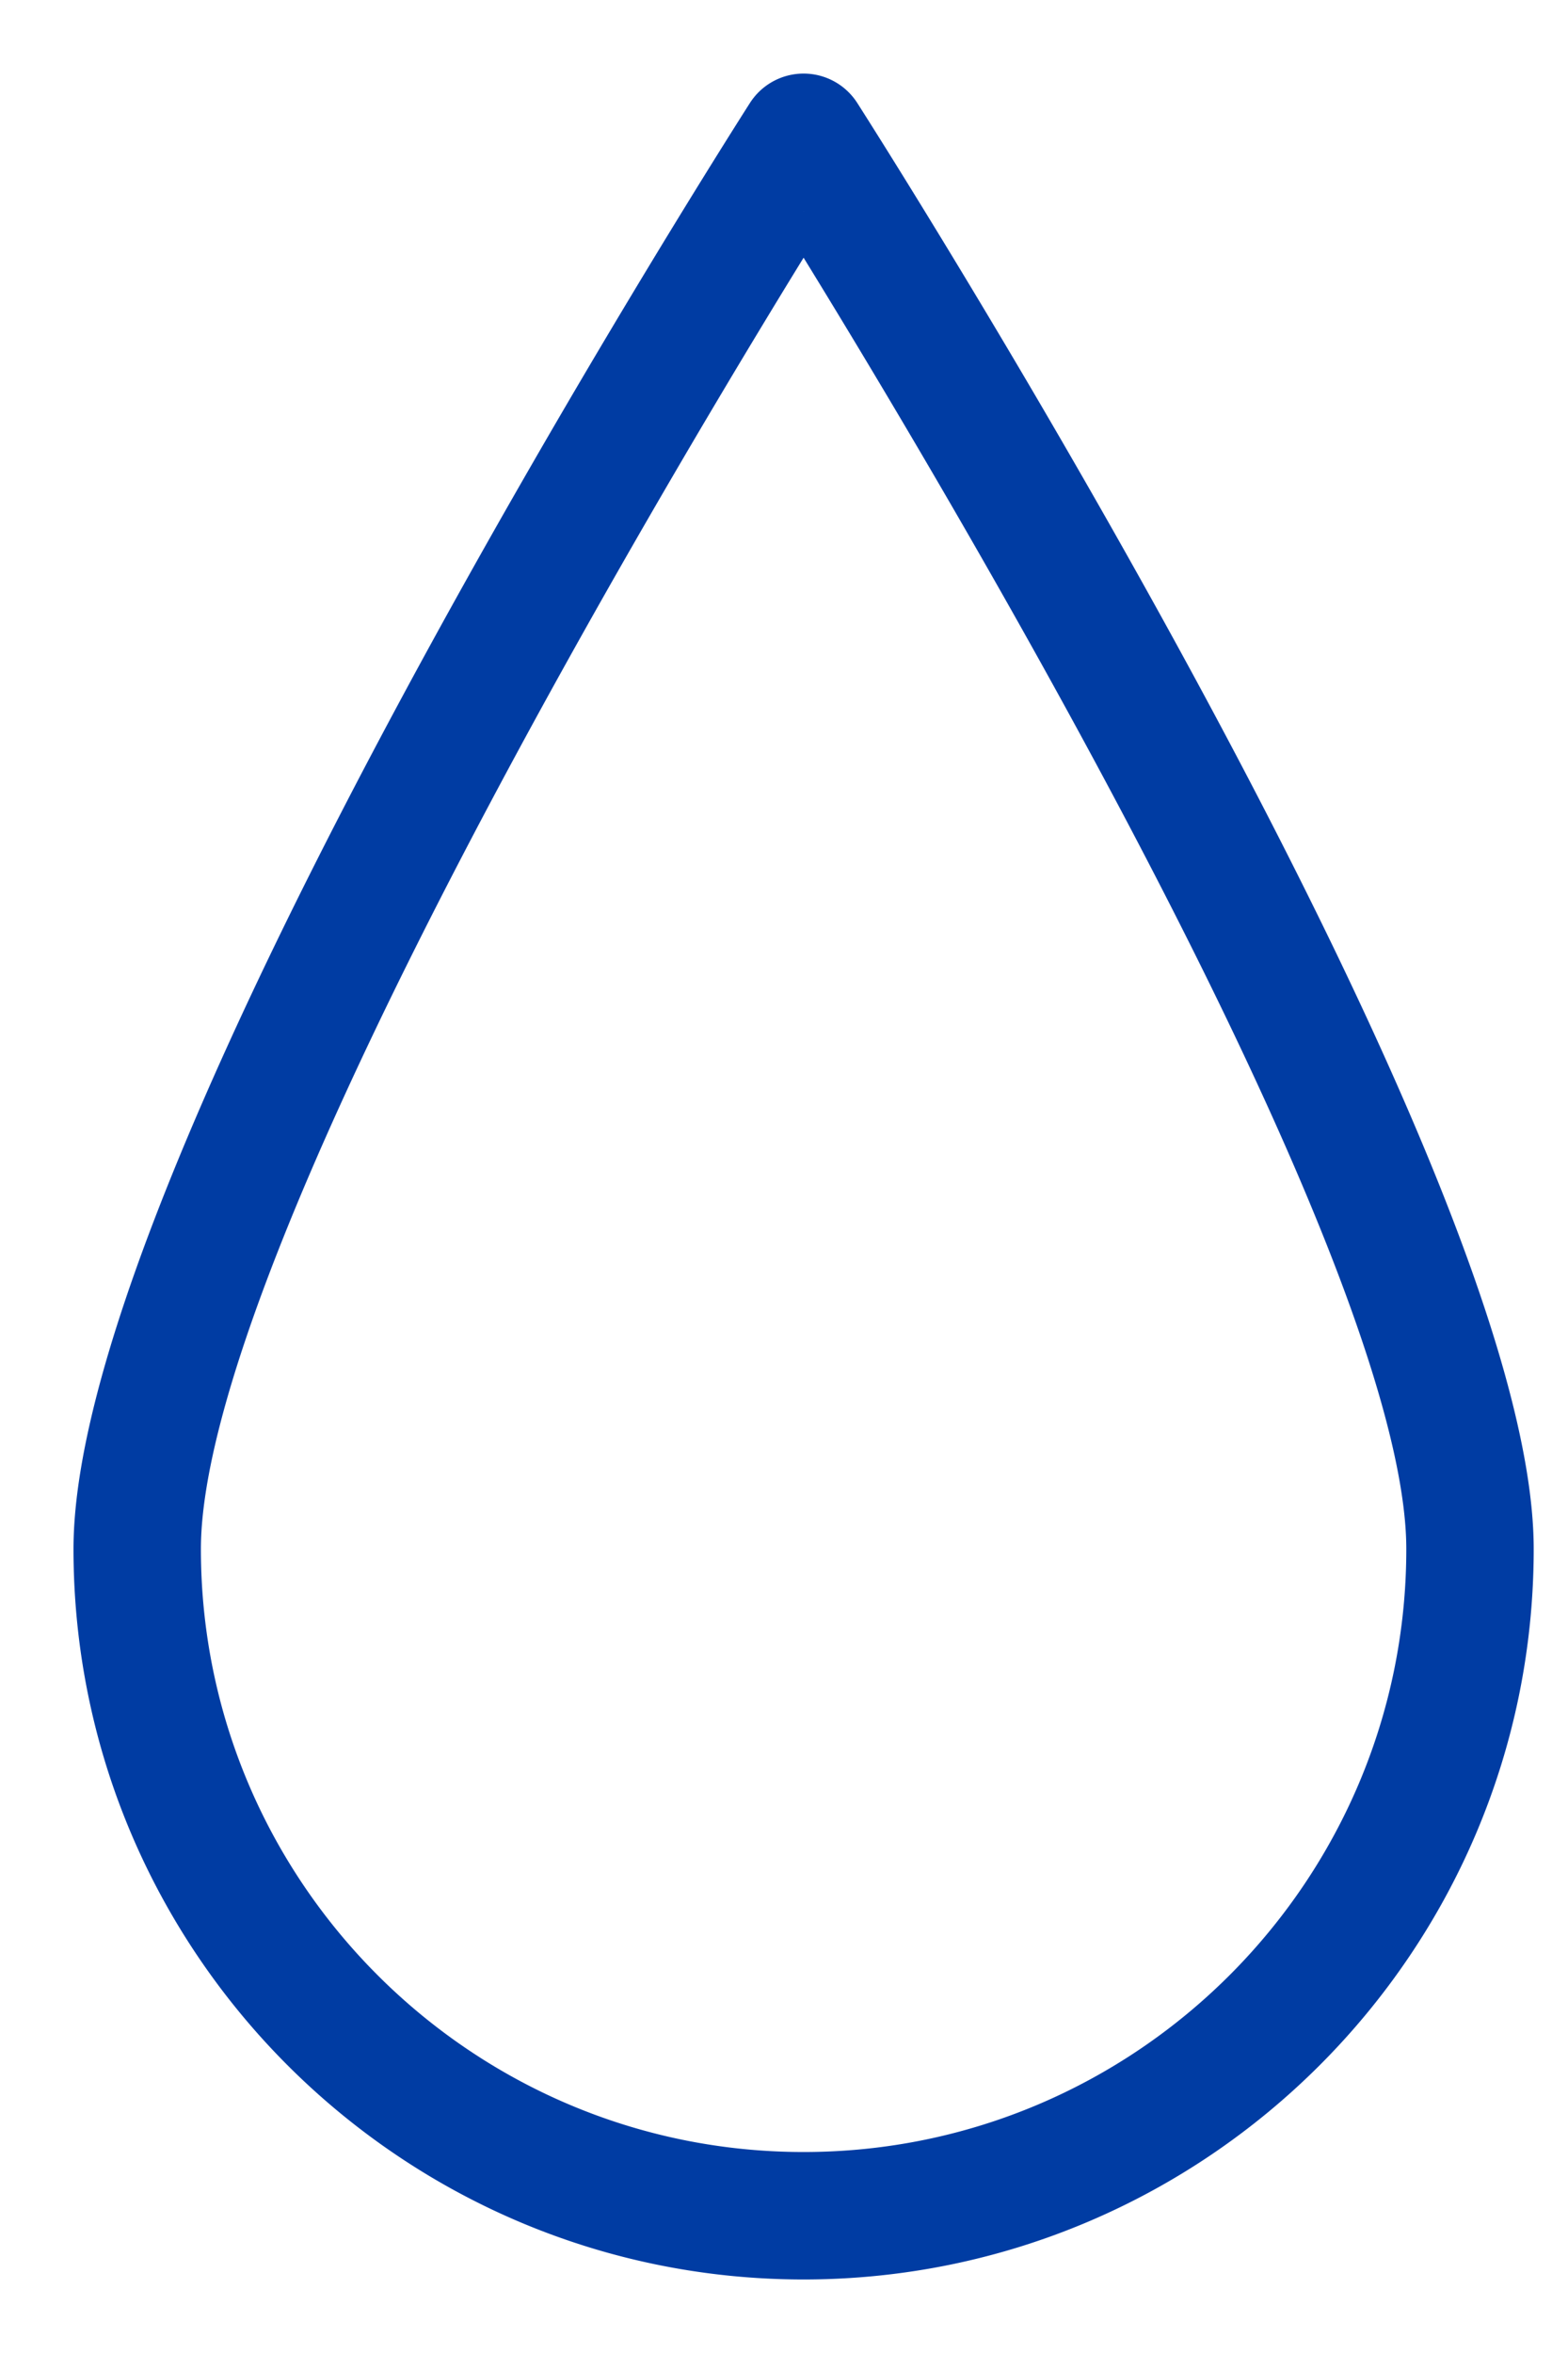
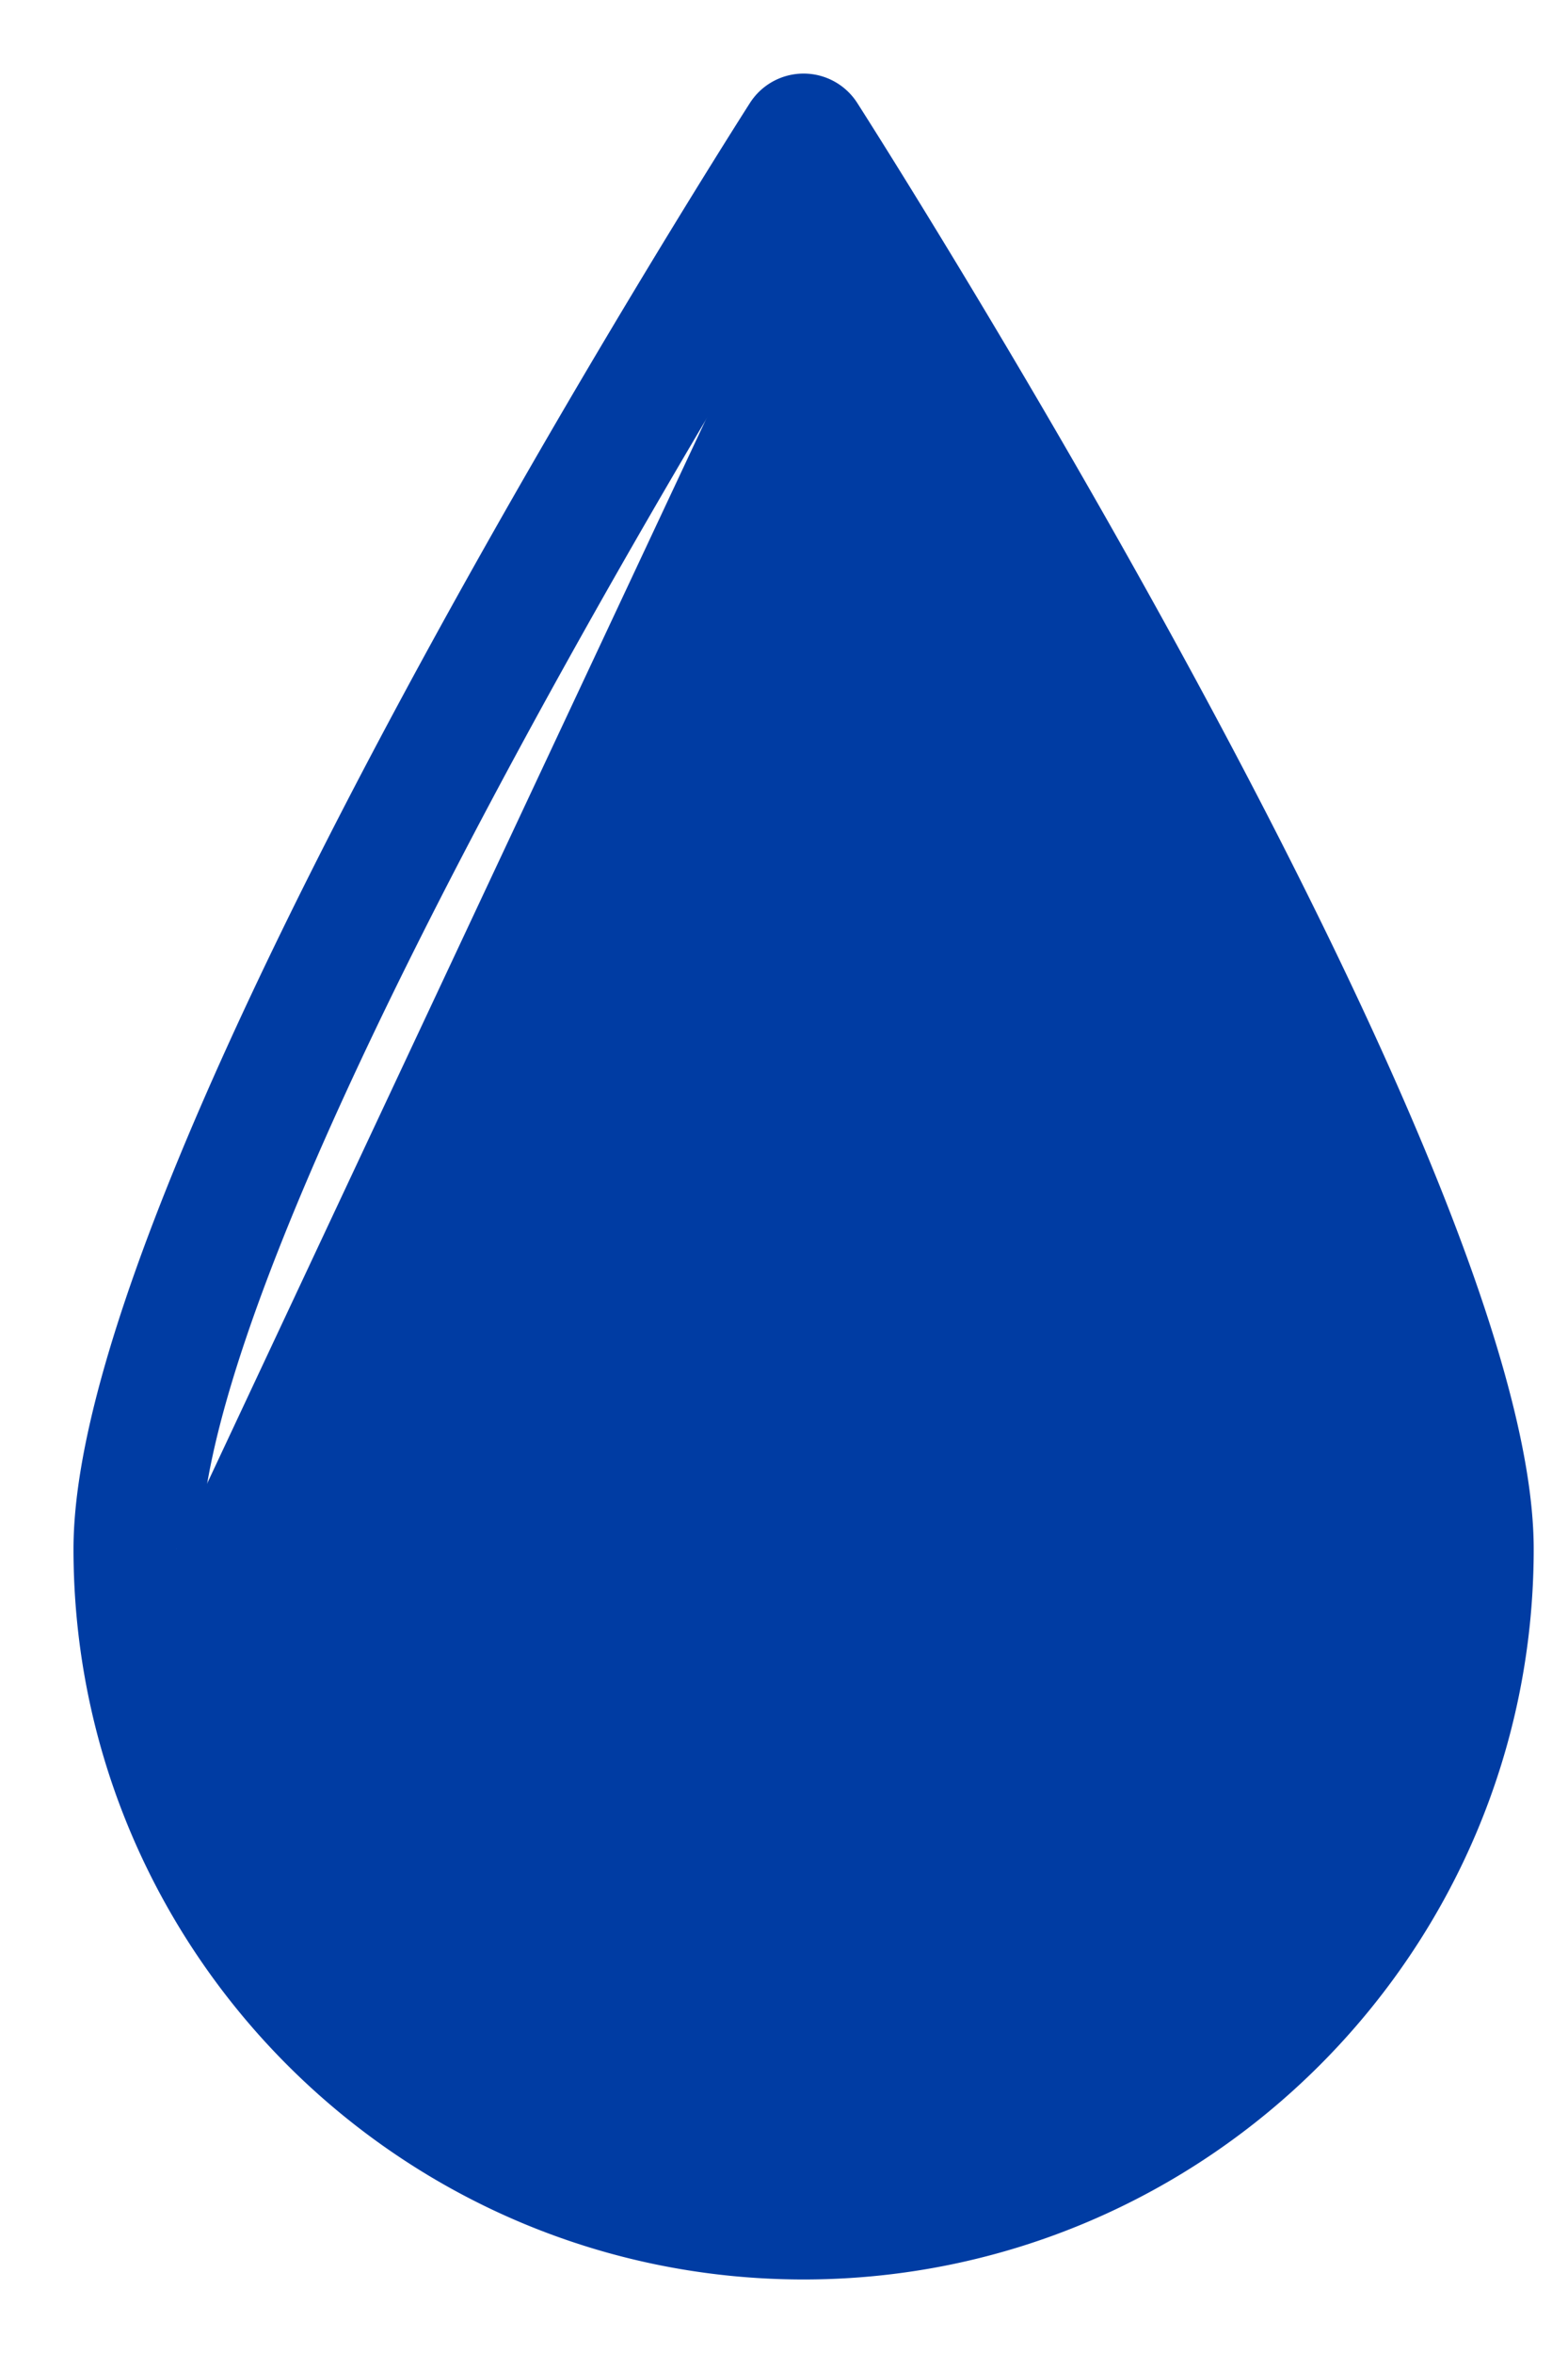
<svg xmlns="http://www.w3.org/2000/svg" width="16" height="24" viewBox="0 0 16 24">
-   <path fill="#003CA3" fill-rule="evenodd" stroke="#003CA3" stroke-width=".5" d="M8.2 2.153C6.835 4.351 1.8 12.675 1.8 15.8c0 3.529 2.871 6.4 6.4 6.4 3.529 0 6.4-2.871 6.4-6.4 0-3.125-5.035-11.449-6.4-13.647M8.2 23C4.23 23 1 19.77 1 15.8 1 11.972 7.583 1.623 7.863 1.185a.4.4 0 0 1 .674 0c.28.438 6.863 10.787 6.863 14.615 0 3.97-3.23 7.2-7.2 7.2" />
+   <path fill="#003CA3" fill-rule="evenodd" stroke="#003CA3" stroke-width=".5" d="M8.2 2.153C6.835 4.351 1.8 12.675 1.8 15.8M8.2 23C4.23 23 1 19.77 1 15.8 1 11.972 7.583 1.623 7.863 1.185a.4.4 0 0 1 .674 0c.28.438 6.863 10.787 6.863 14.615 0 3.97-3.23 7.2-7.2 7.2" />
</svg>